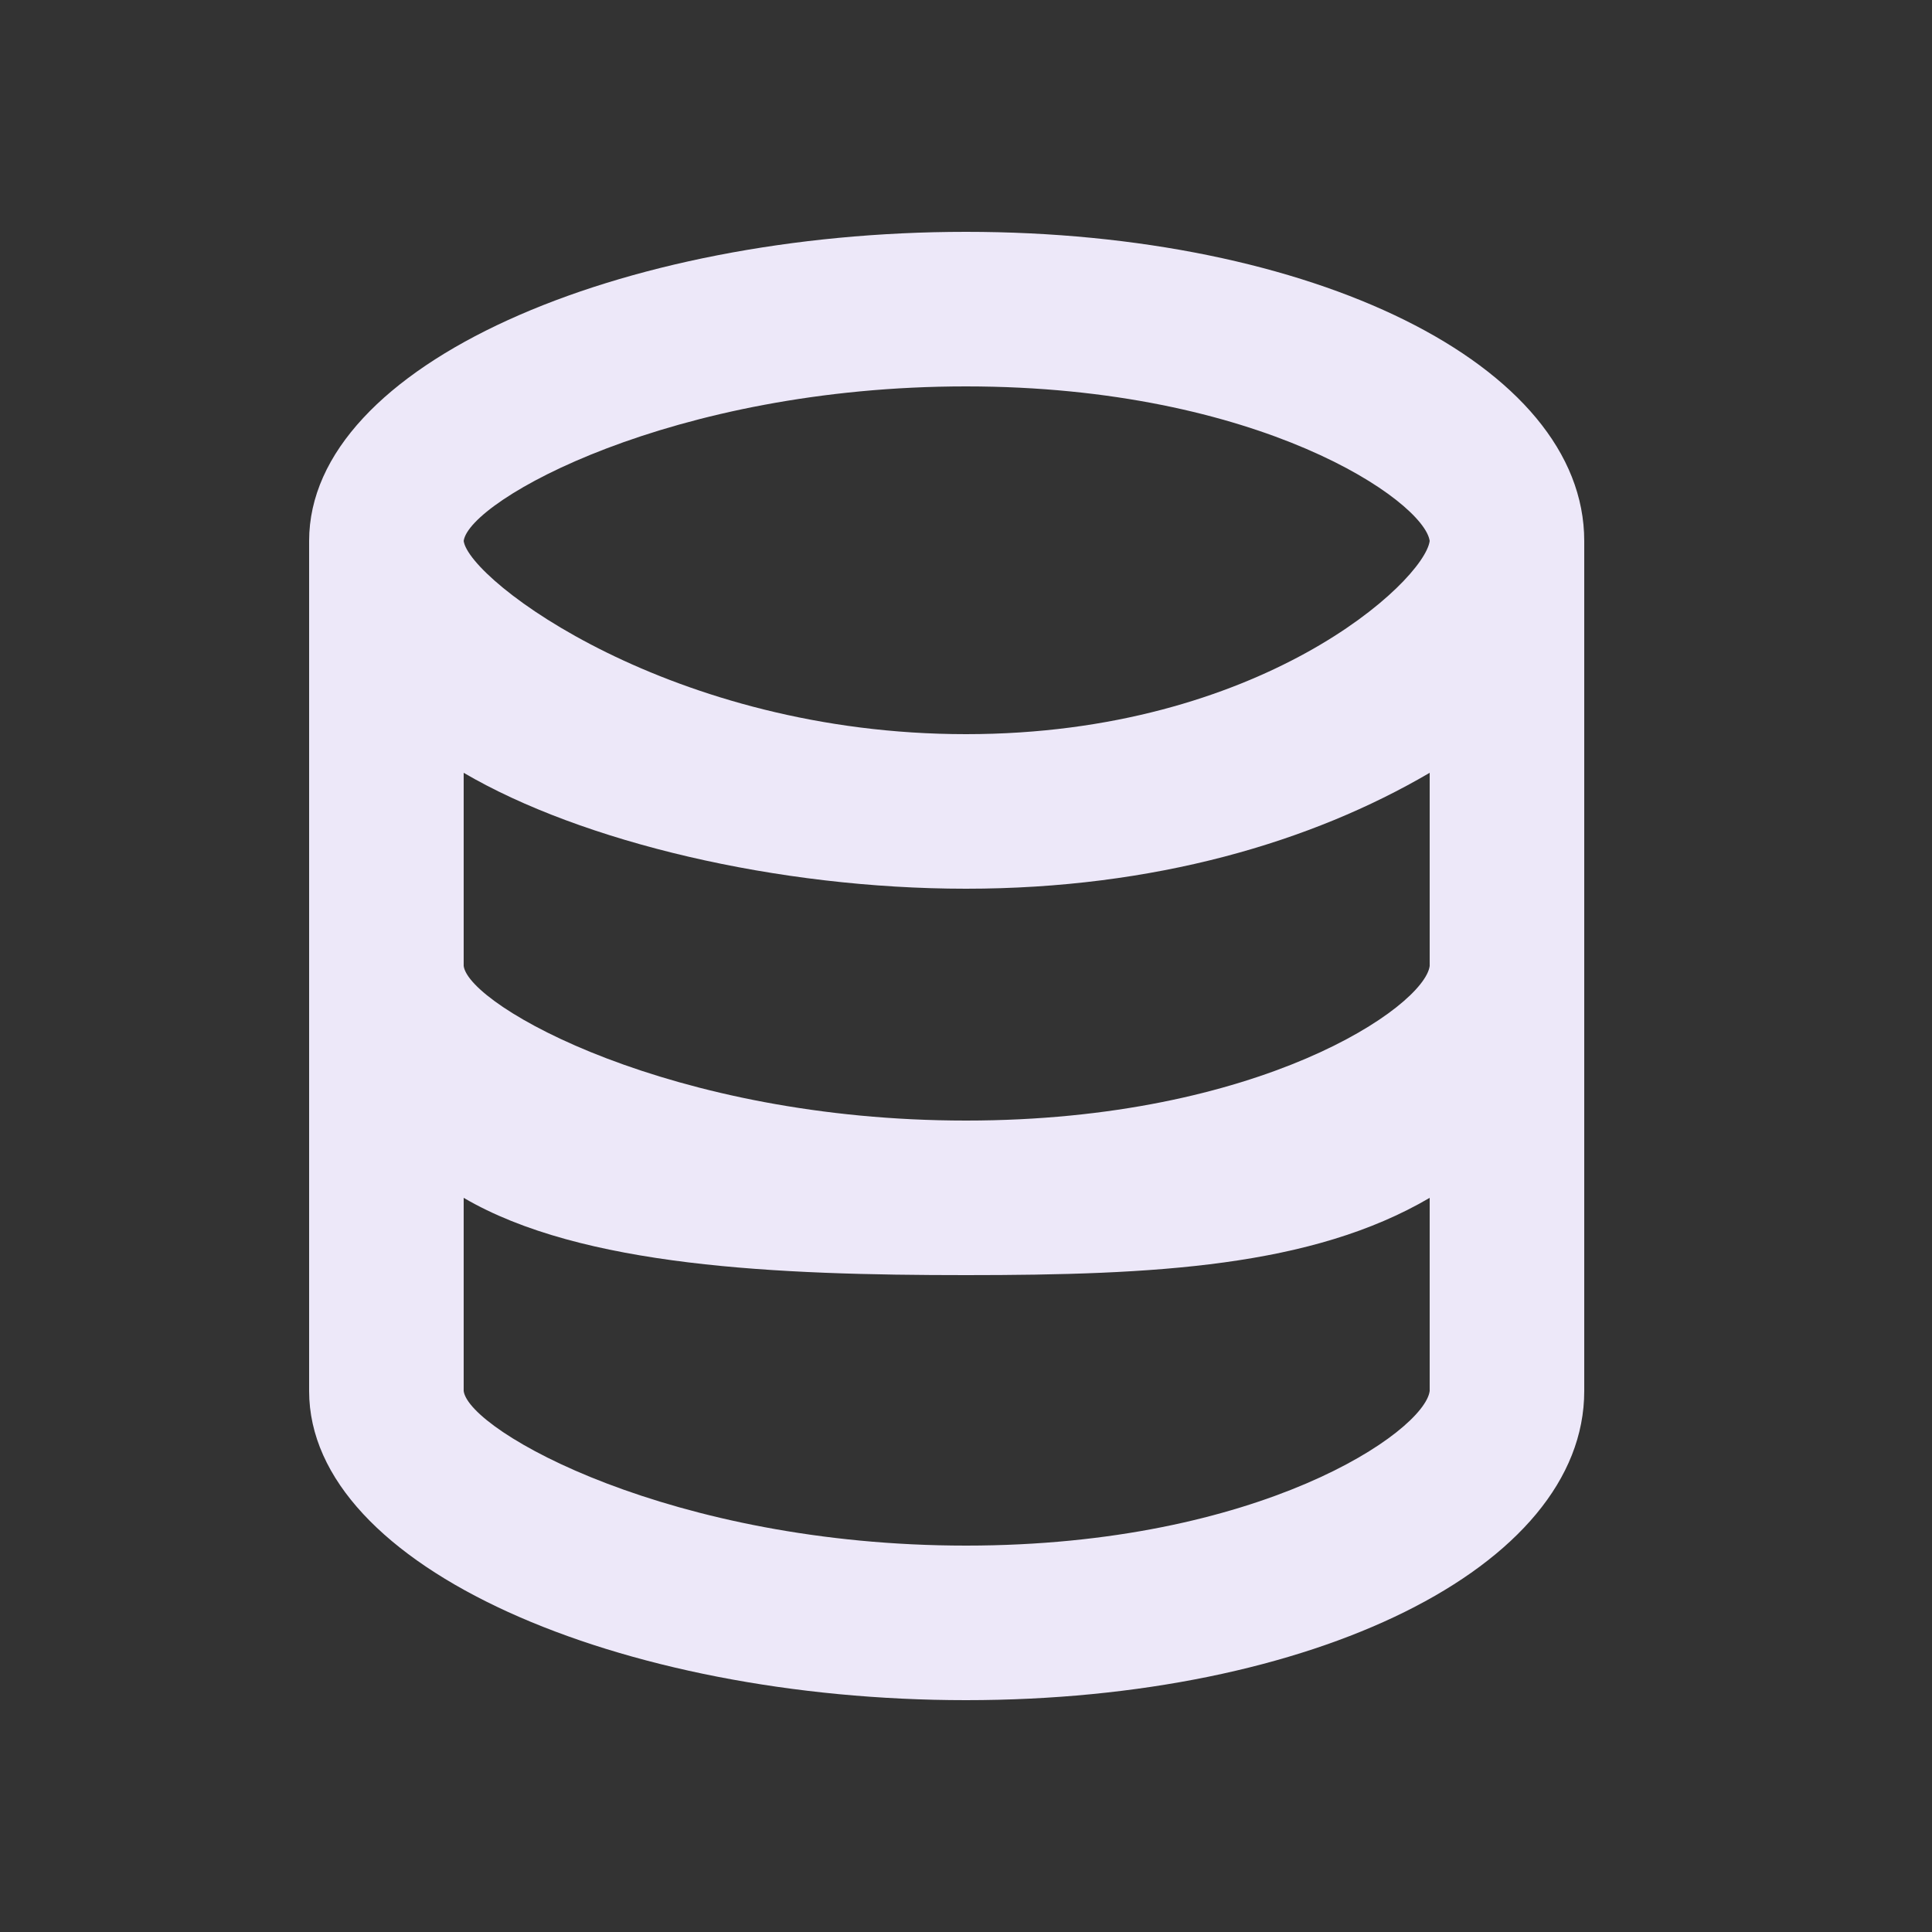
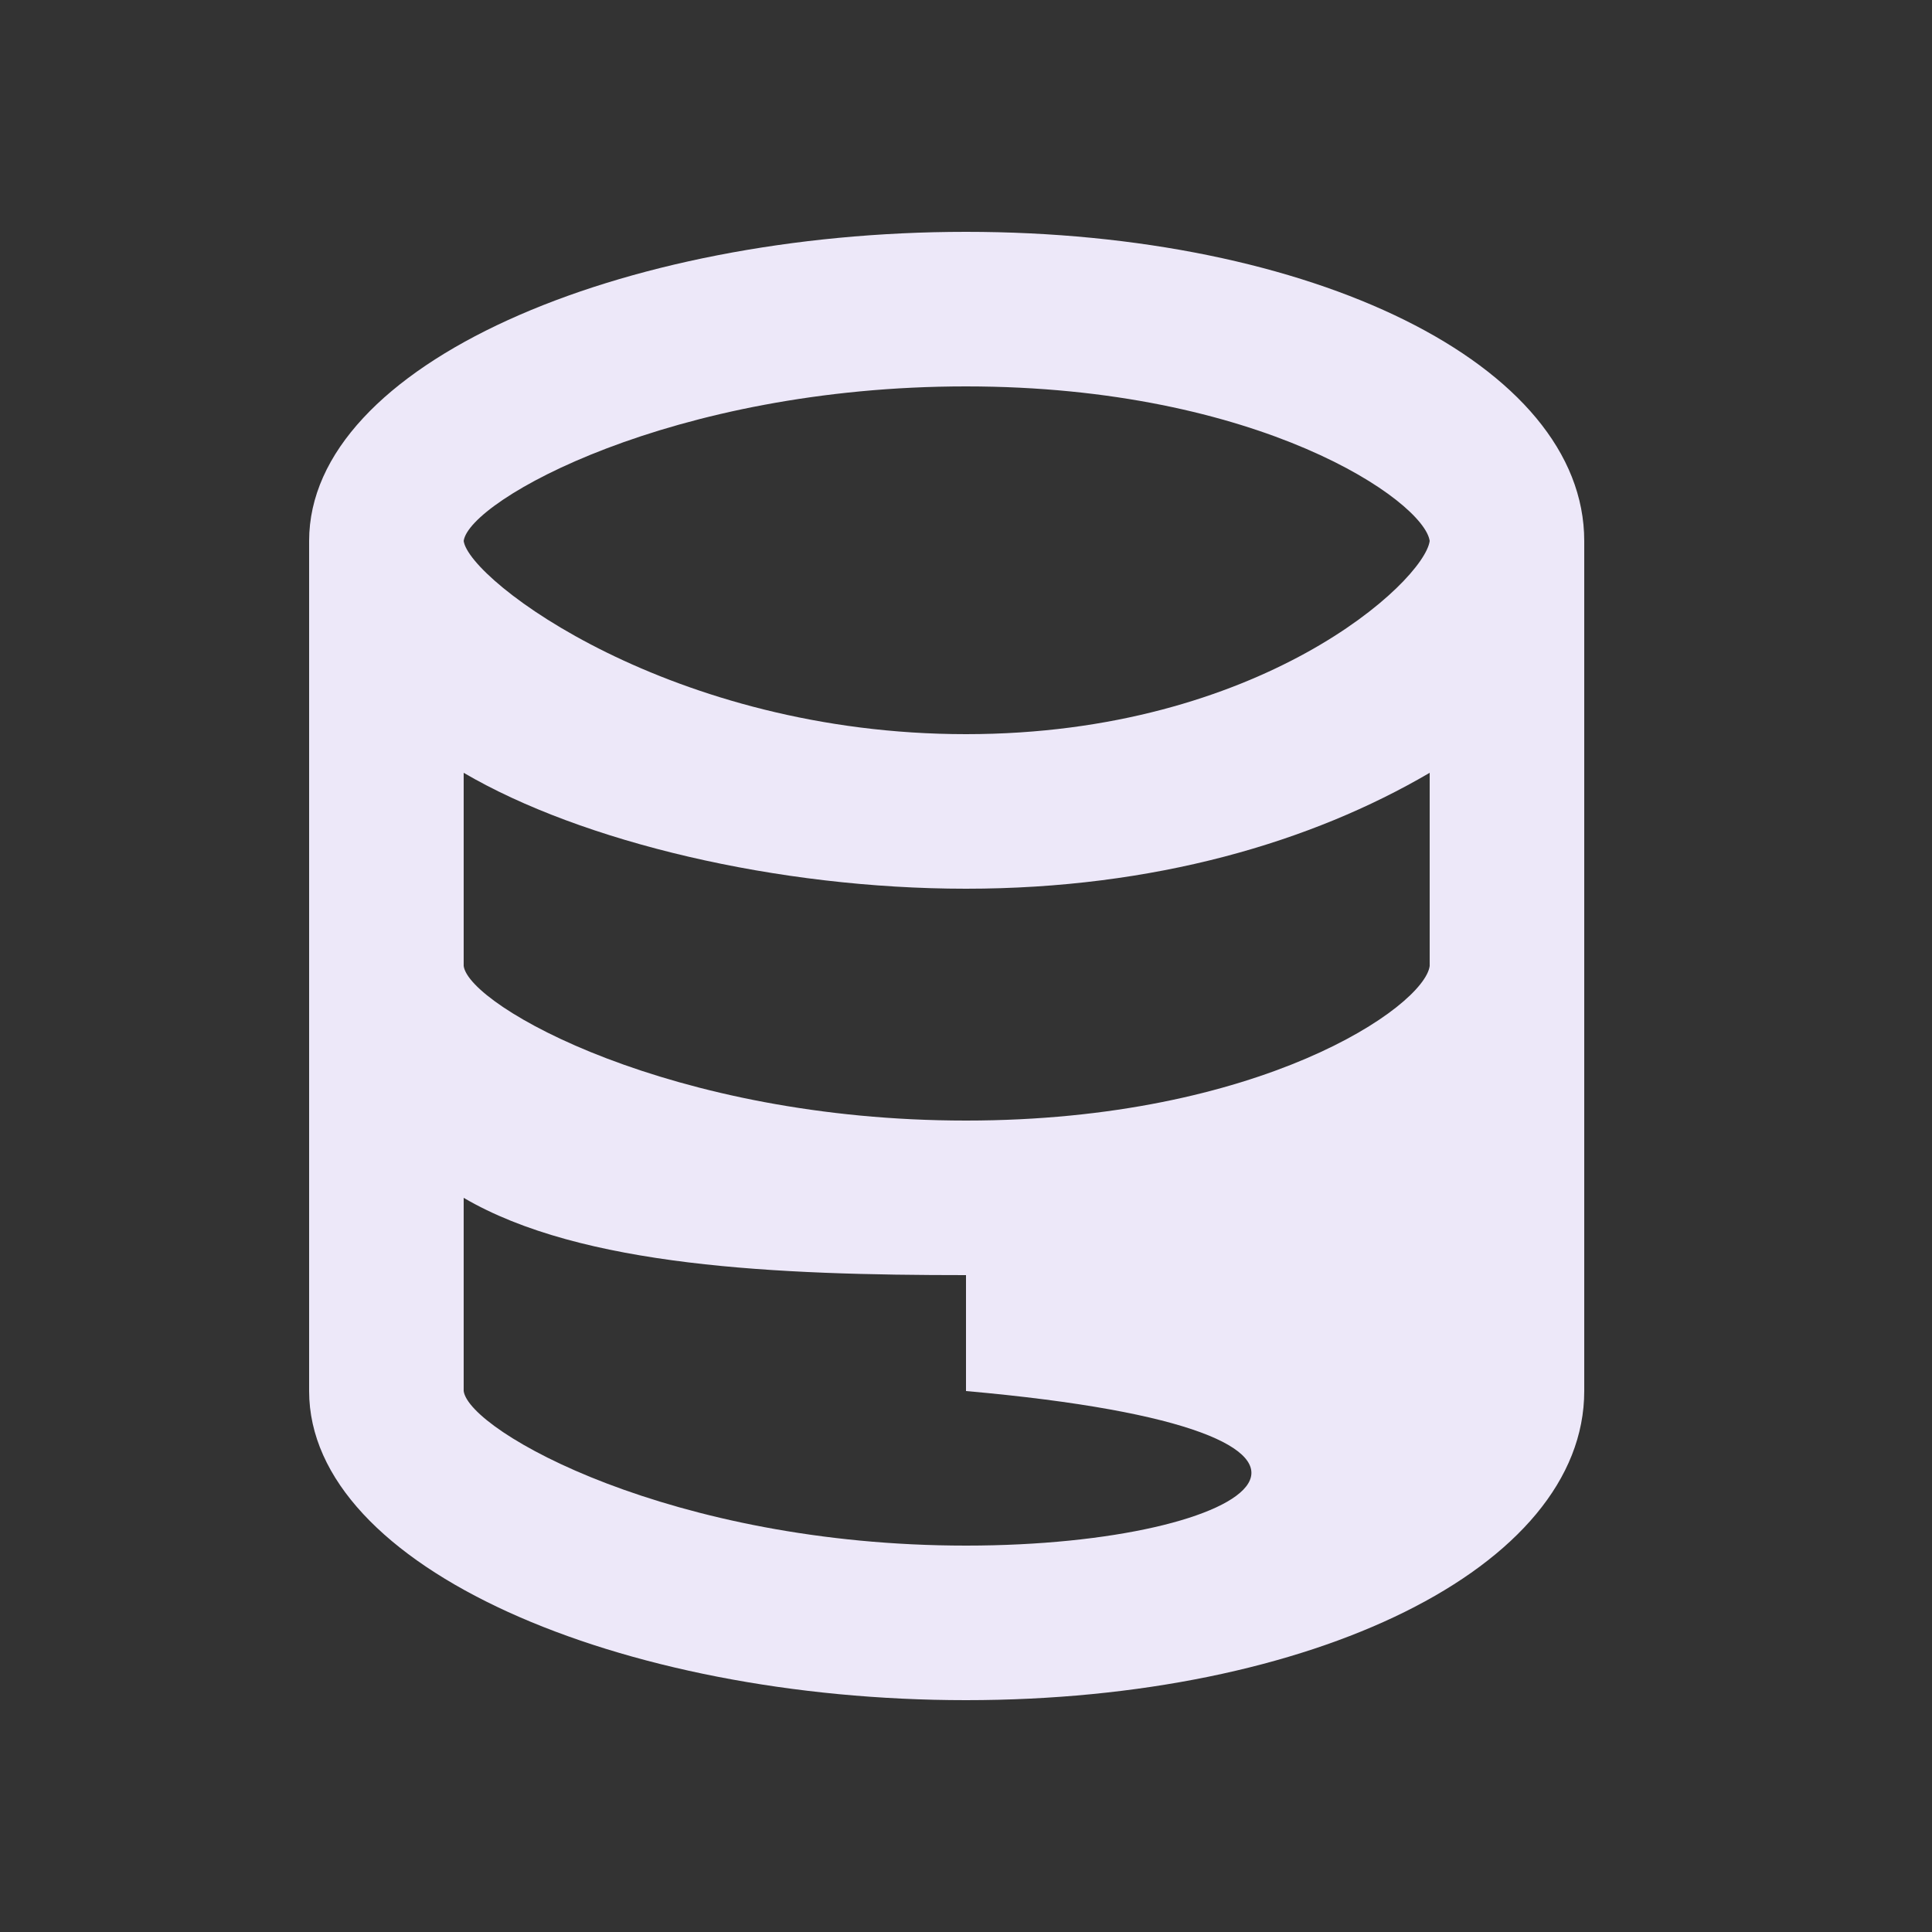
<svg xmlns="http://www.w3.org/2000/svg" width="50" height="50" viewBox="0 0 50 50" fill="none">
  <rect x="0" y="0" width="50" height="50" fill="#333333" stroke="none" />
-   <path d="M41 36V14C41 9.423 33.945 6 25 6C16.055 6 8 9.423 8 14V36C8 40.577 16.055 44 25 44C33.945 44 41 40.577 41 36ZM25 10C32.613 10 36.858 12.972 37 14C36.858 15.053 32.613 19 25 19C17.387 19 12.142 15.028 12 14C12.142 12.947 17.387 10 25 10ZM12 20C15.05 21.788 20.126 23 25 23C29.874 23 33.95 21.788 37 20V25C36.858 26.053 32.613 29 25 29C17.387 29 12.142 26.041 12 25V20ZM12 36V31C15.05 32.788 20.126 33 25 33C29.874 33 33.95 32.788 37 31V36C36.858 37.053 32.613 40 25 40C17.387 40 12.142 37.041 12 36Z" fill="#EDE8F9" />
+   <path d="M41 36V14C41 9.423 33.945 6 25 6C16.055 6 8 9.423 8 14V36C8 40.577 16.055 44 25 44C33.945 44 41 40.577 41 36ZM25 10C32.613 10 36.858 12.972 37 14C36.858 15.053 32.613 19 25 19C17.387 19 12.142 15.028 12 14C12.142 12.947 17.387 10 25 10ZM12 20C15.05 21.788 20.126 23 25 23C29.874 23 33.95 21.788 37 20V25C36.858 26.053 32.613 29 25 29C17.387 29 12.142 26.041 12 25V20ZM12 36V31C15.05 32.788 20.126 33 25 33V36C36.858 37.053 32.613 40 25 40C17.387 40 12.142 37.041 12 36Z" fill="#EDE8F9" />
</svg>